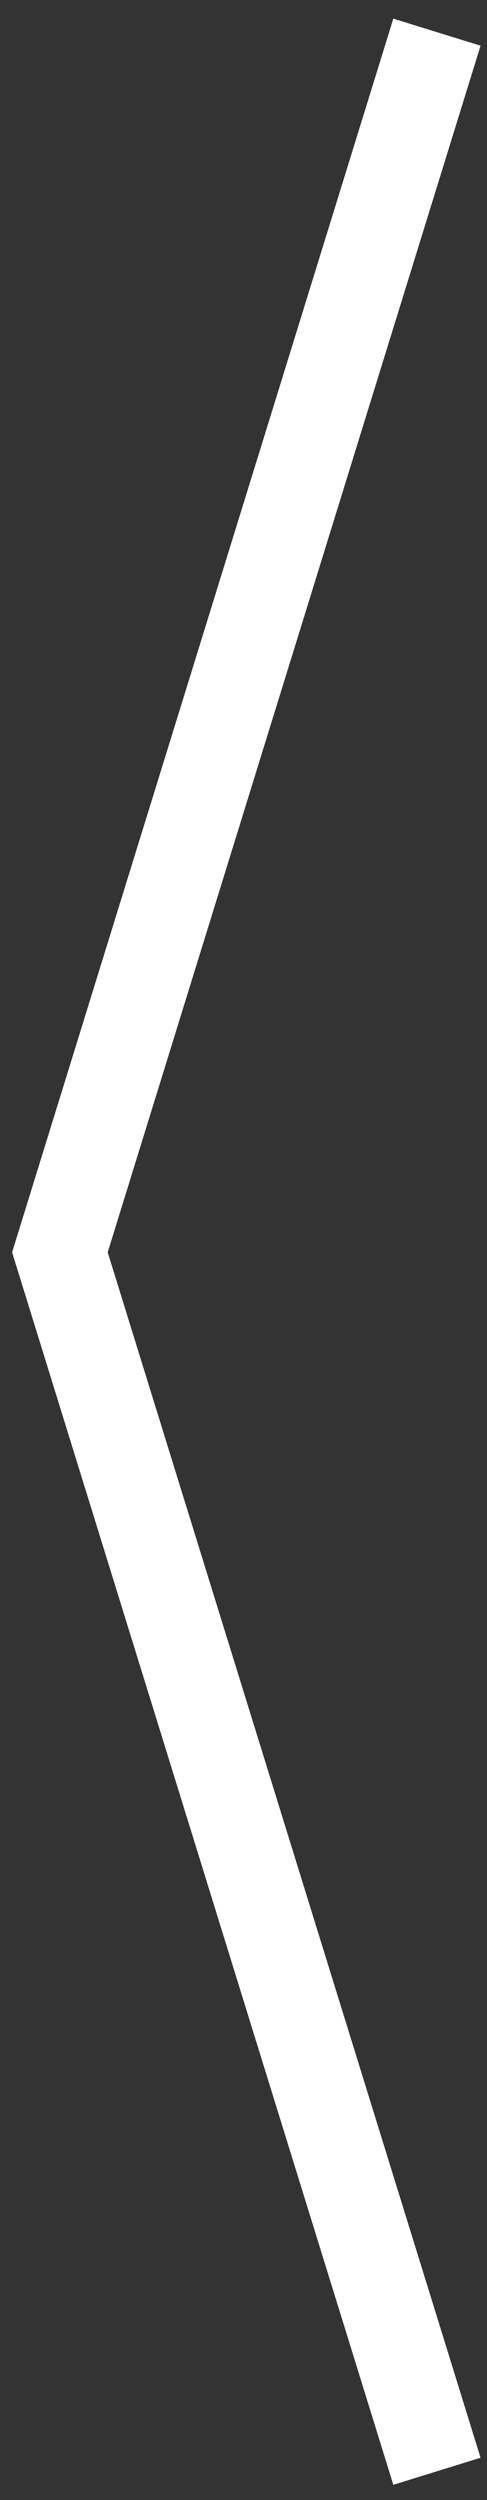
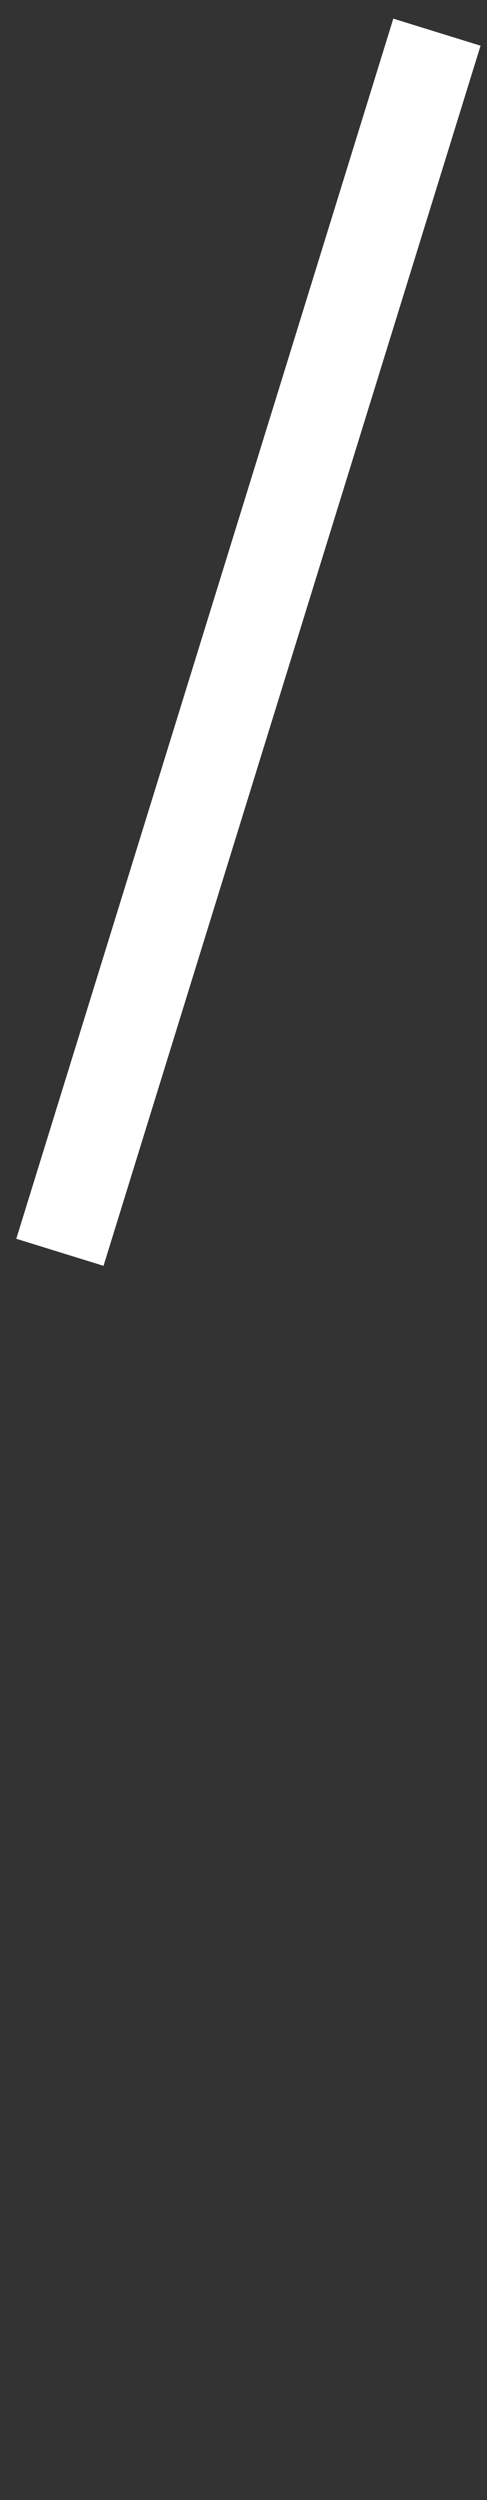
<svg xmlns="http://www.w3.org/2000/svg" width="16" height="82" viewBox="0 0 16 82" fill="none">
  <rect x="0" y="0" width="16" height="82" fill="#333333" stroke="none" />
-   <path d="M14.355 1.055L1.968 41.074L14.355 81.055" stroke="white" stroke-width="3" stroke-miterlimit="10" />
+   <path d="M14.355 1.055L1.968 41.074" stroke="white" stroke-width="3" stroke-miterlimit="10" />
</svg>